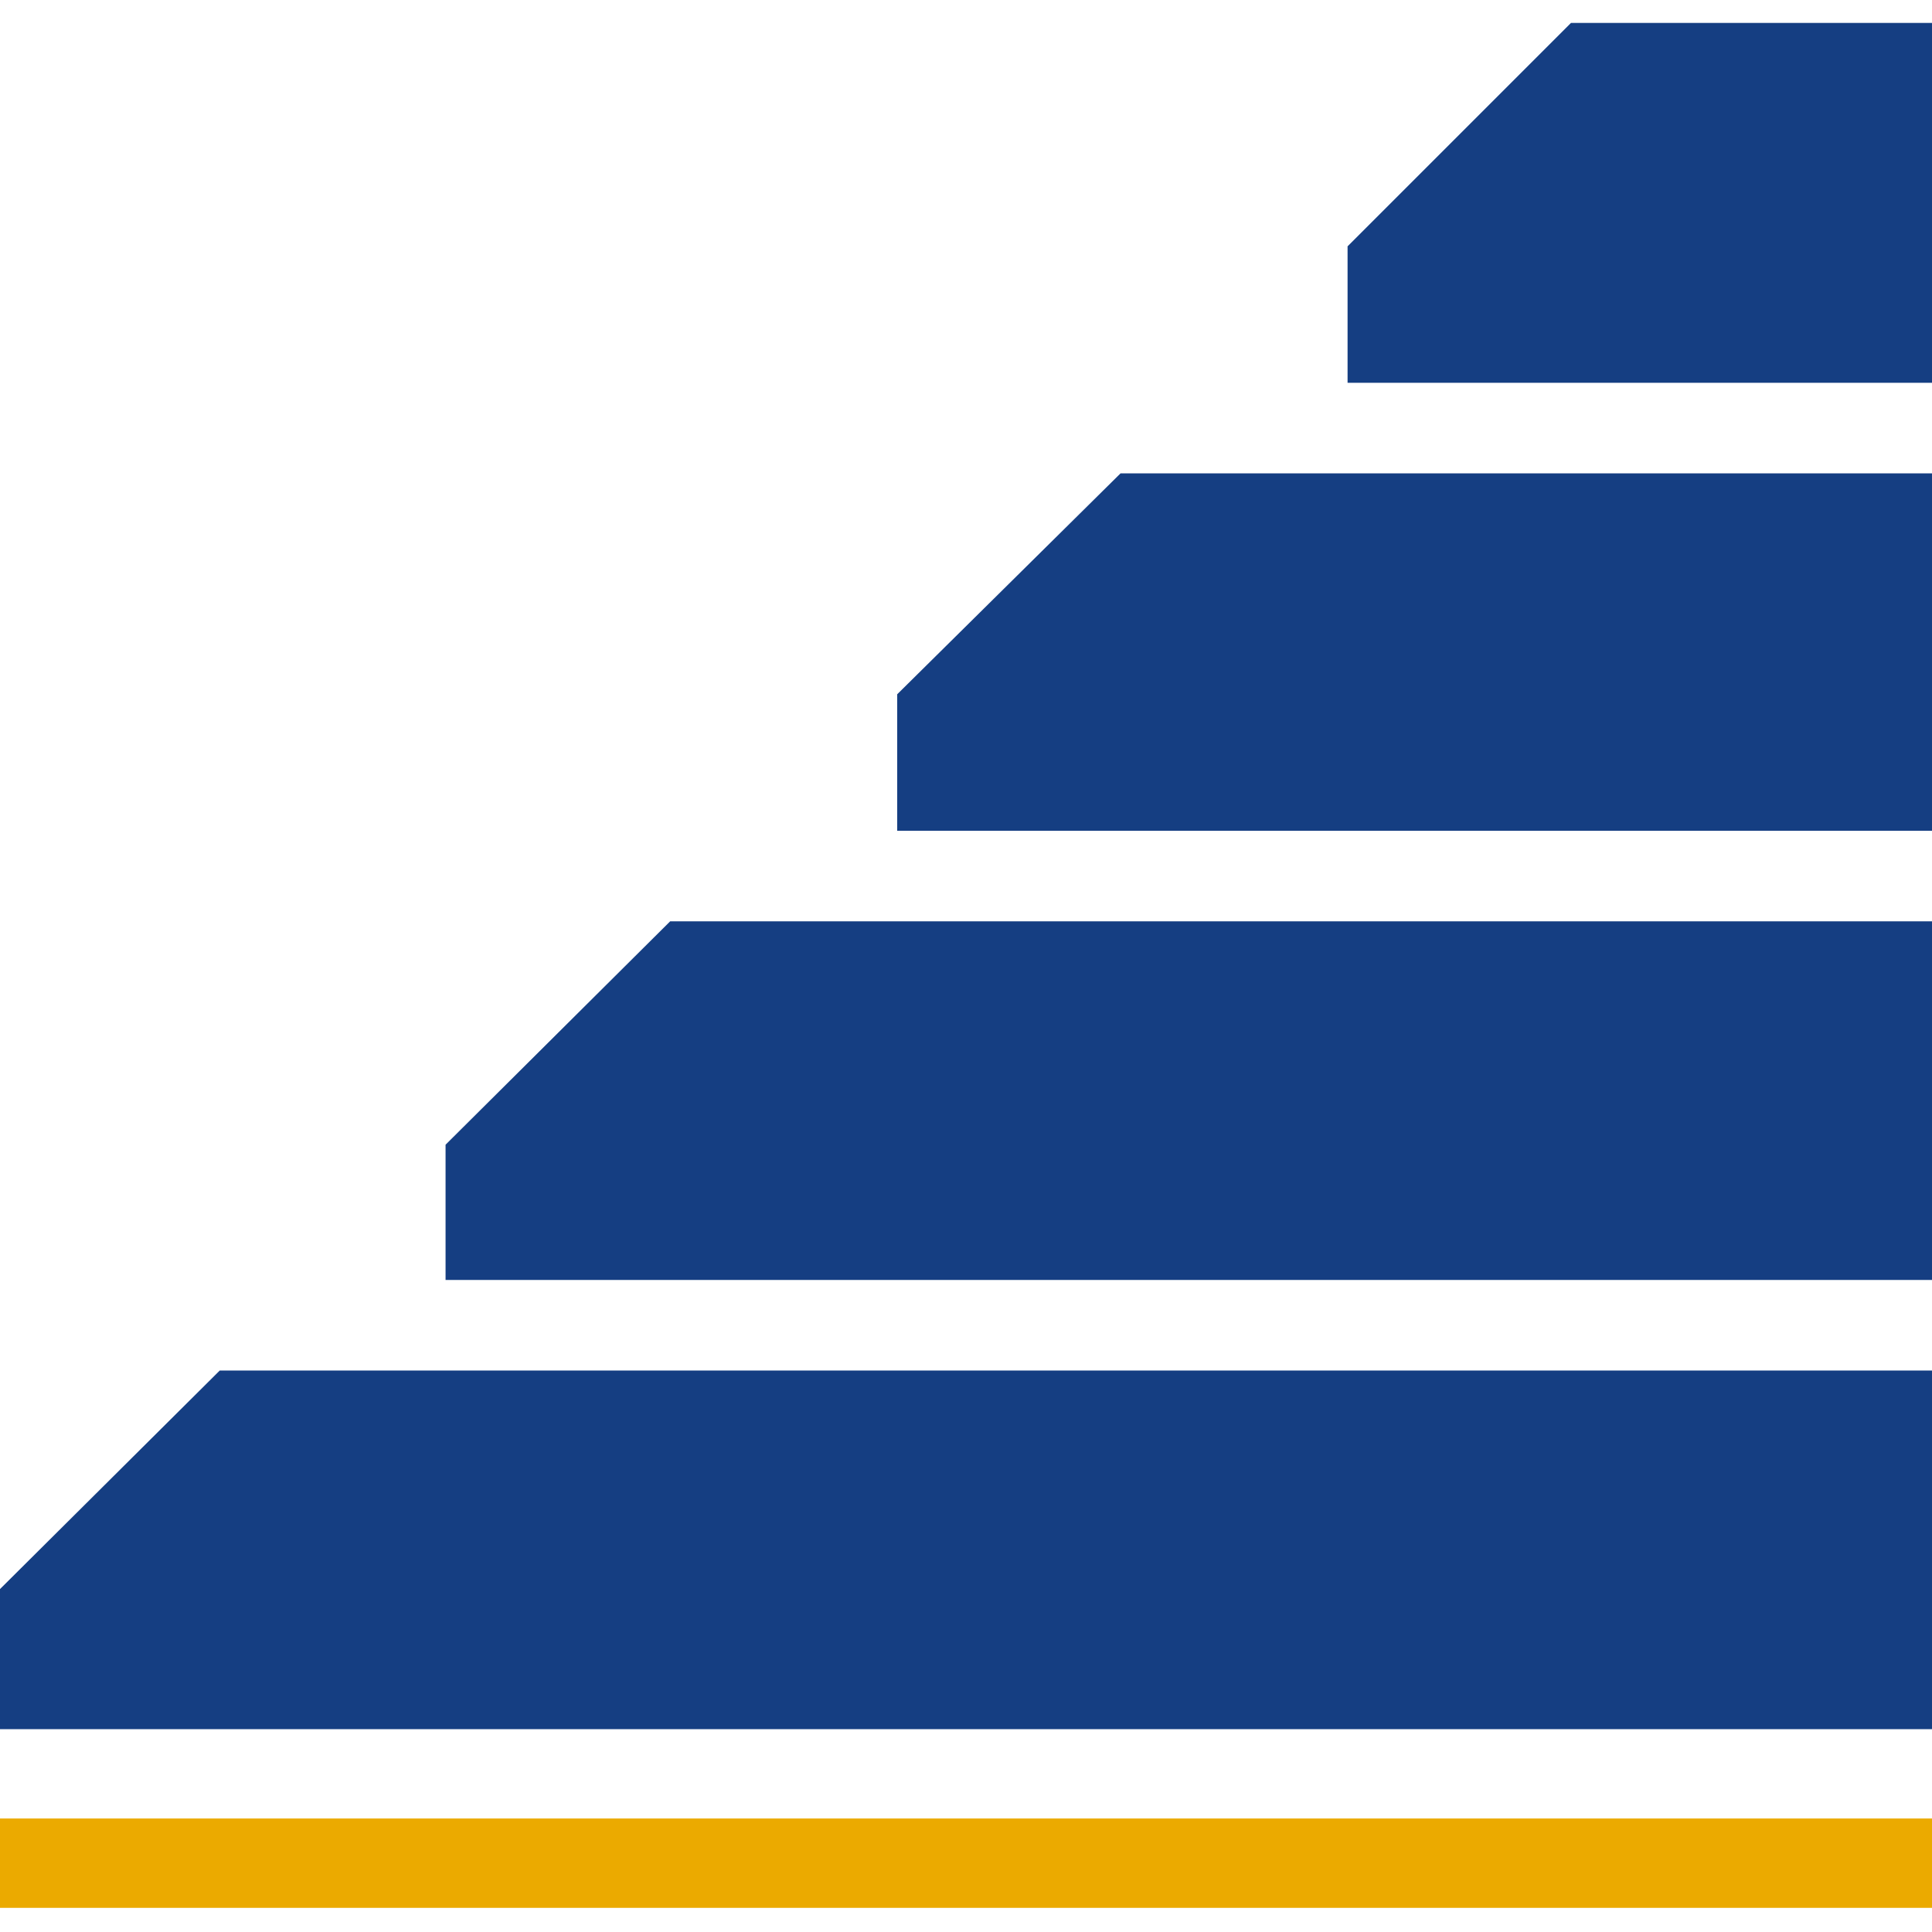
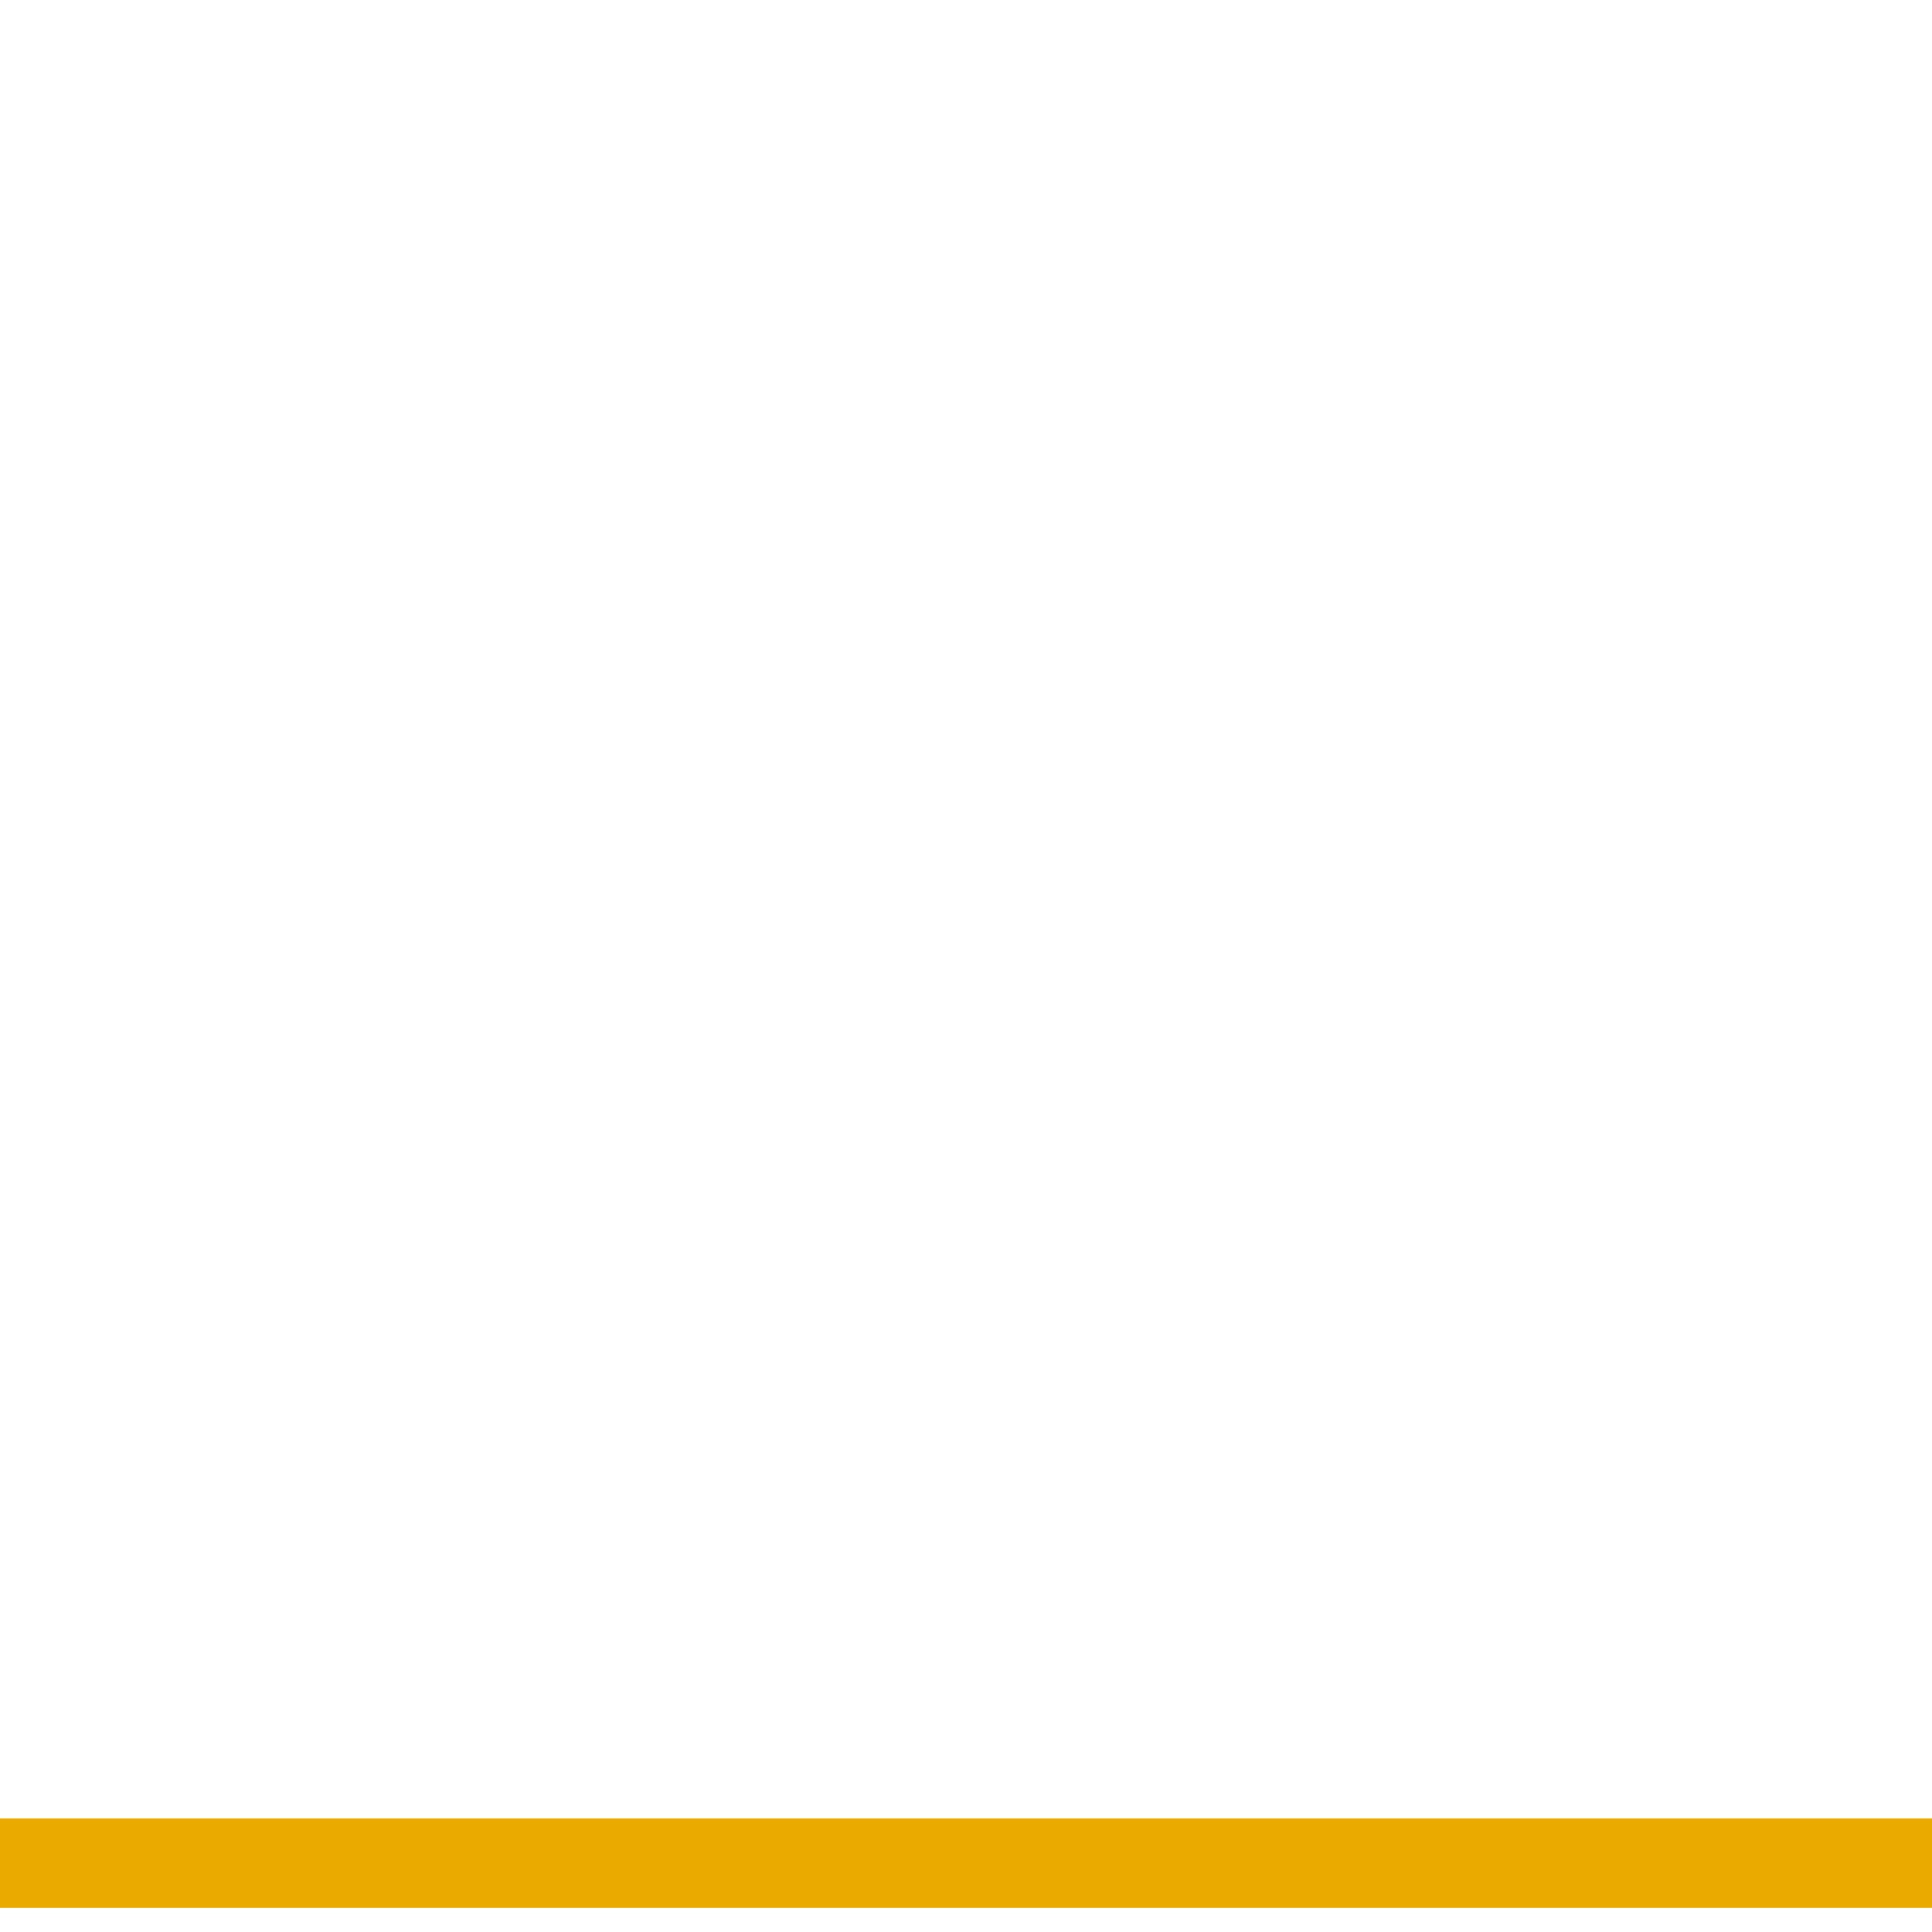
<svg xmlns="http://www.w3.org/2000/svg" id="a" width="16" height="16" viewBox="0 0 16 16">
-   <polygon points="1.82 11.35 0 13.16 0 14.32 16 14.32 16 11.35 1.82 11.35" fill="#153e82" />
-   <polygon points="3.69 9.48 3.69 10.6 16 10.6 16 7.63 5.55 7.63 3.69 9.48" fill="#153e82" />
-   <polygon points="7.43 5.75 7.43 6.88 16 6.88 16 3.92 9.28 3.92 7.43 5.75" fill="#153e82" />
-   <polygon points="11.16 3.17 16 3.17 16 .19 13.01 .19 11.16 2.04 11.16 3.17" fill="#153e82" />
  <rect y="15.06" width="16" height=".74" fill="#ebaa00" />
</svg>